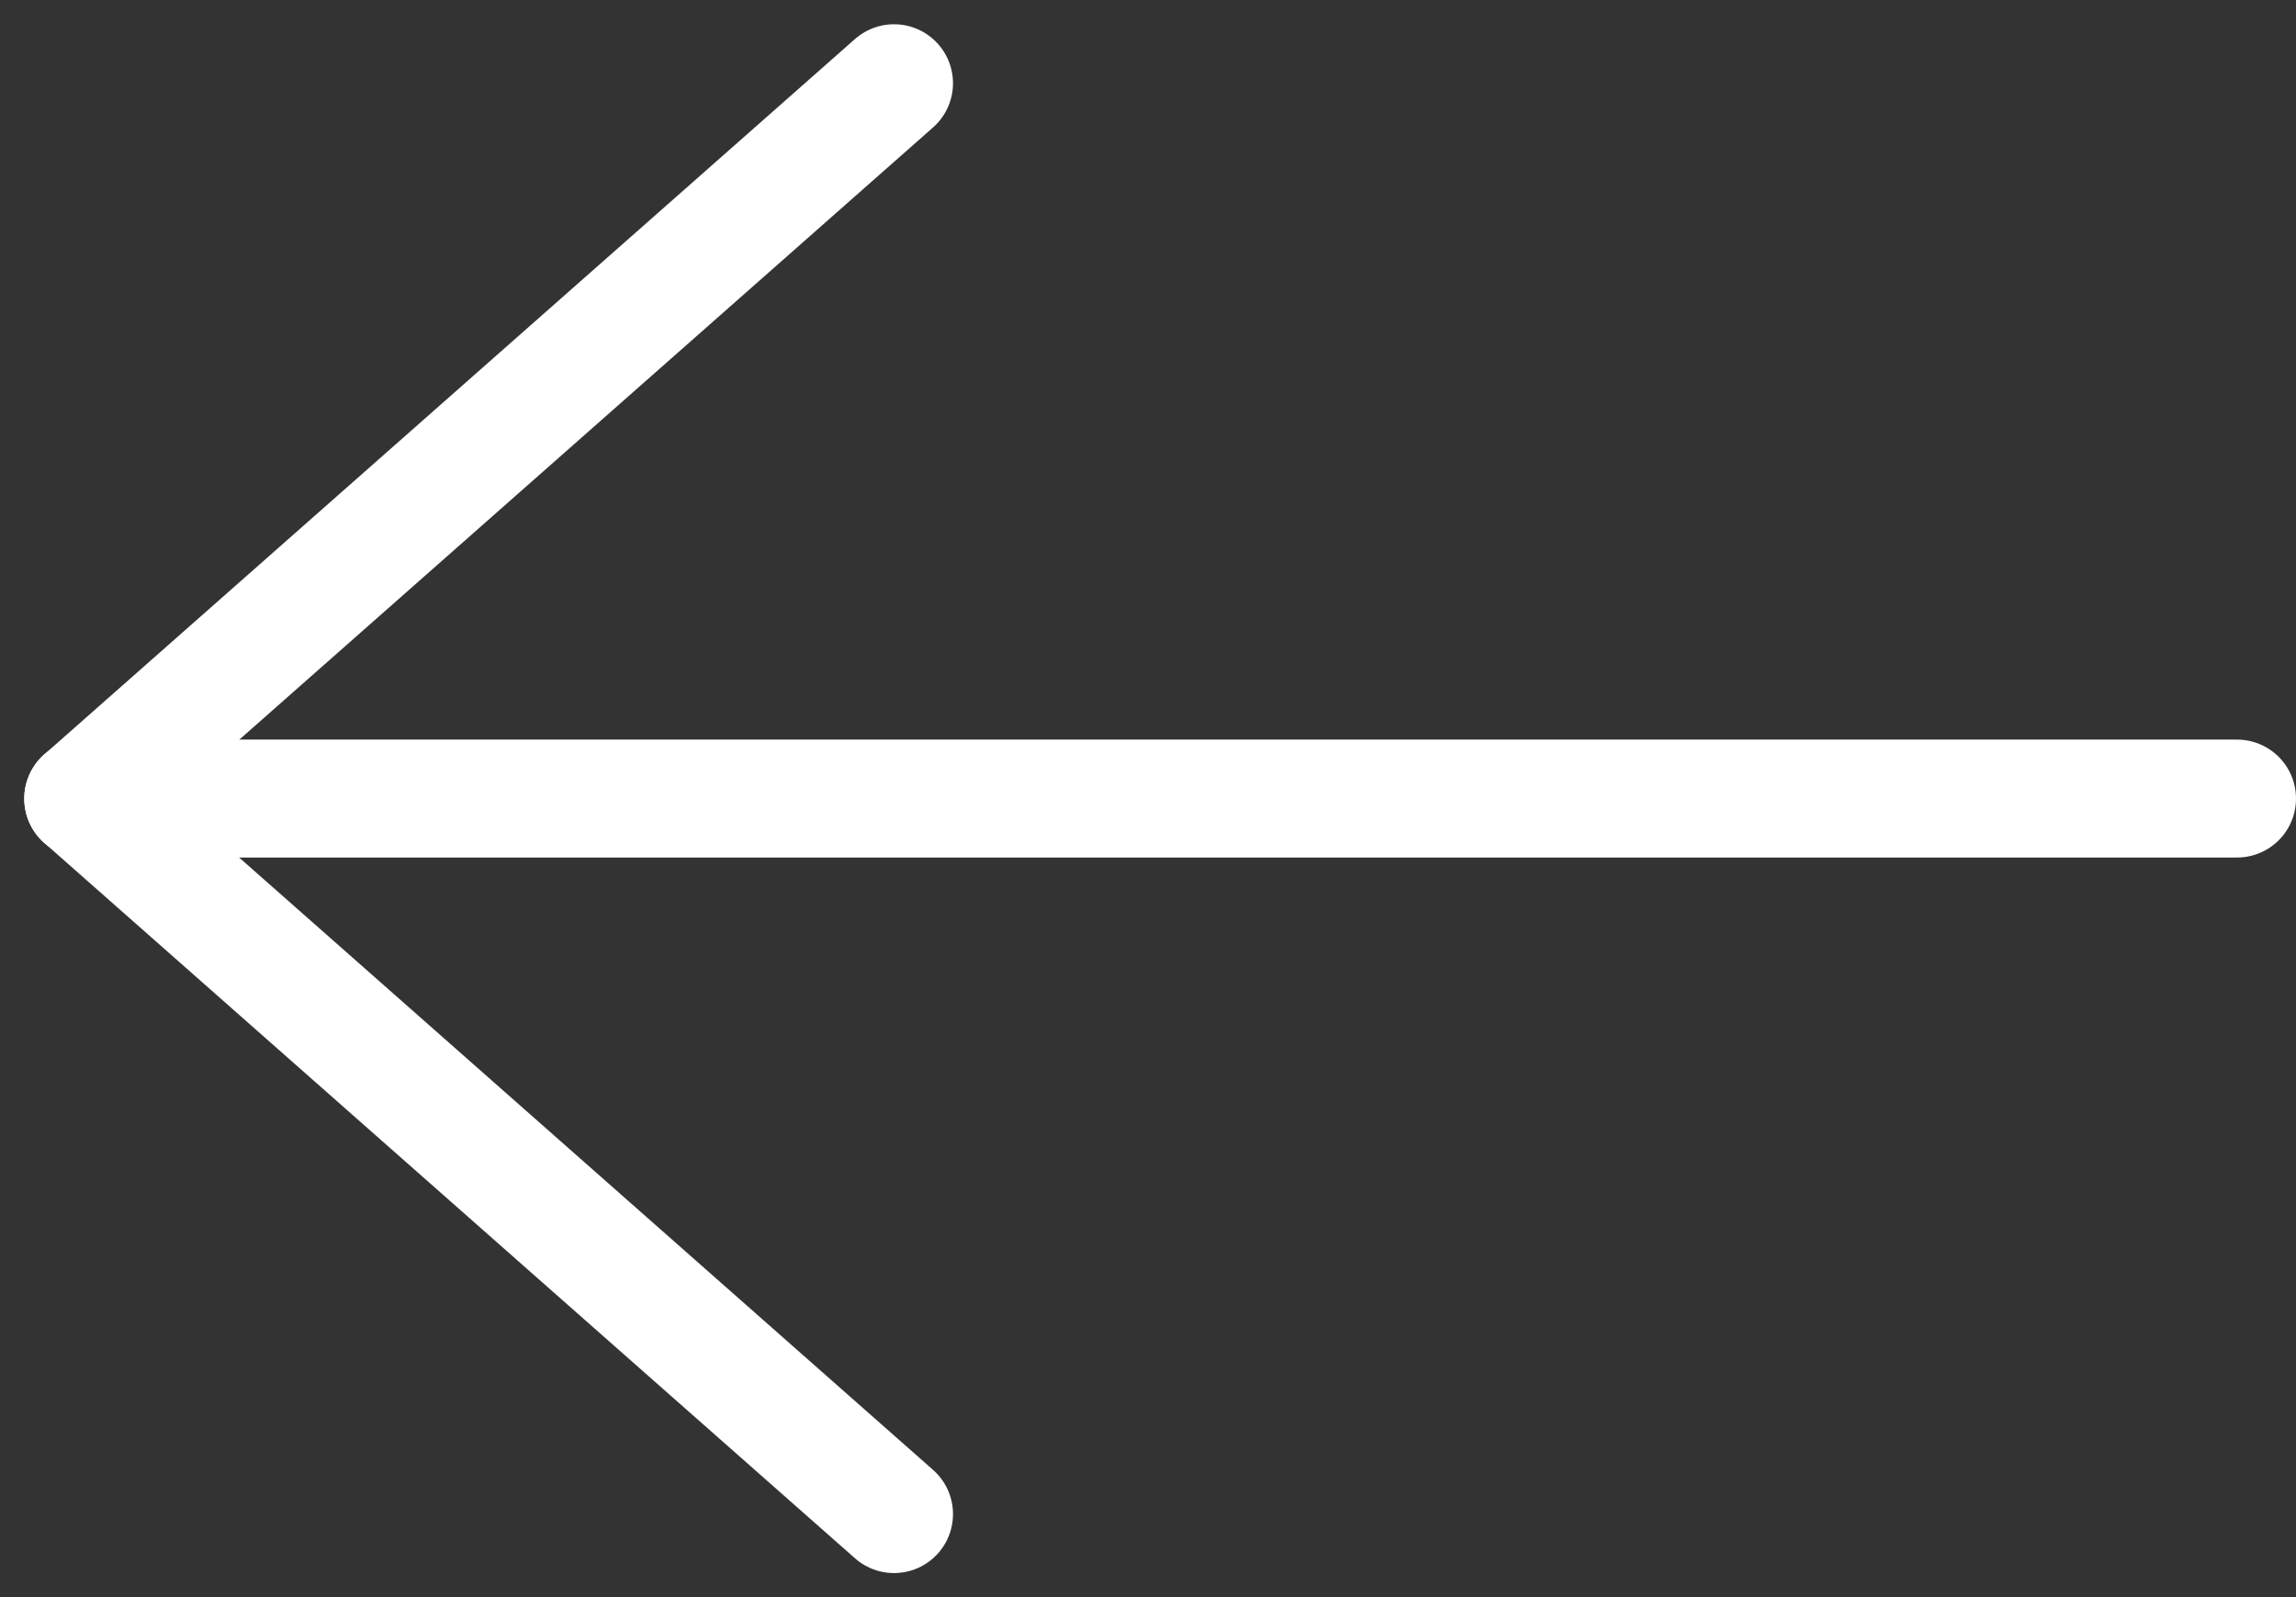
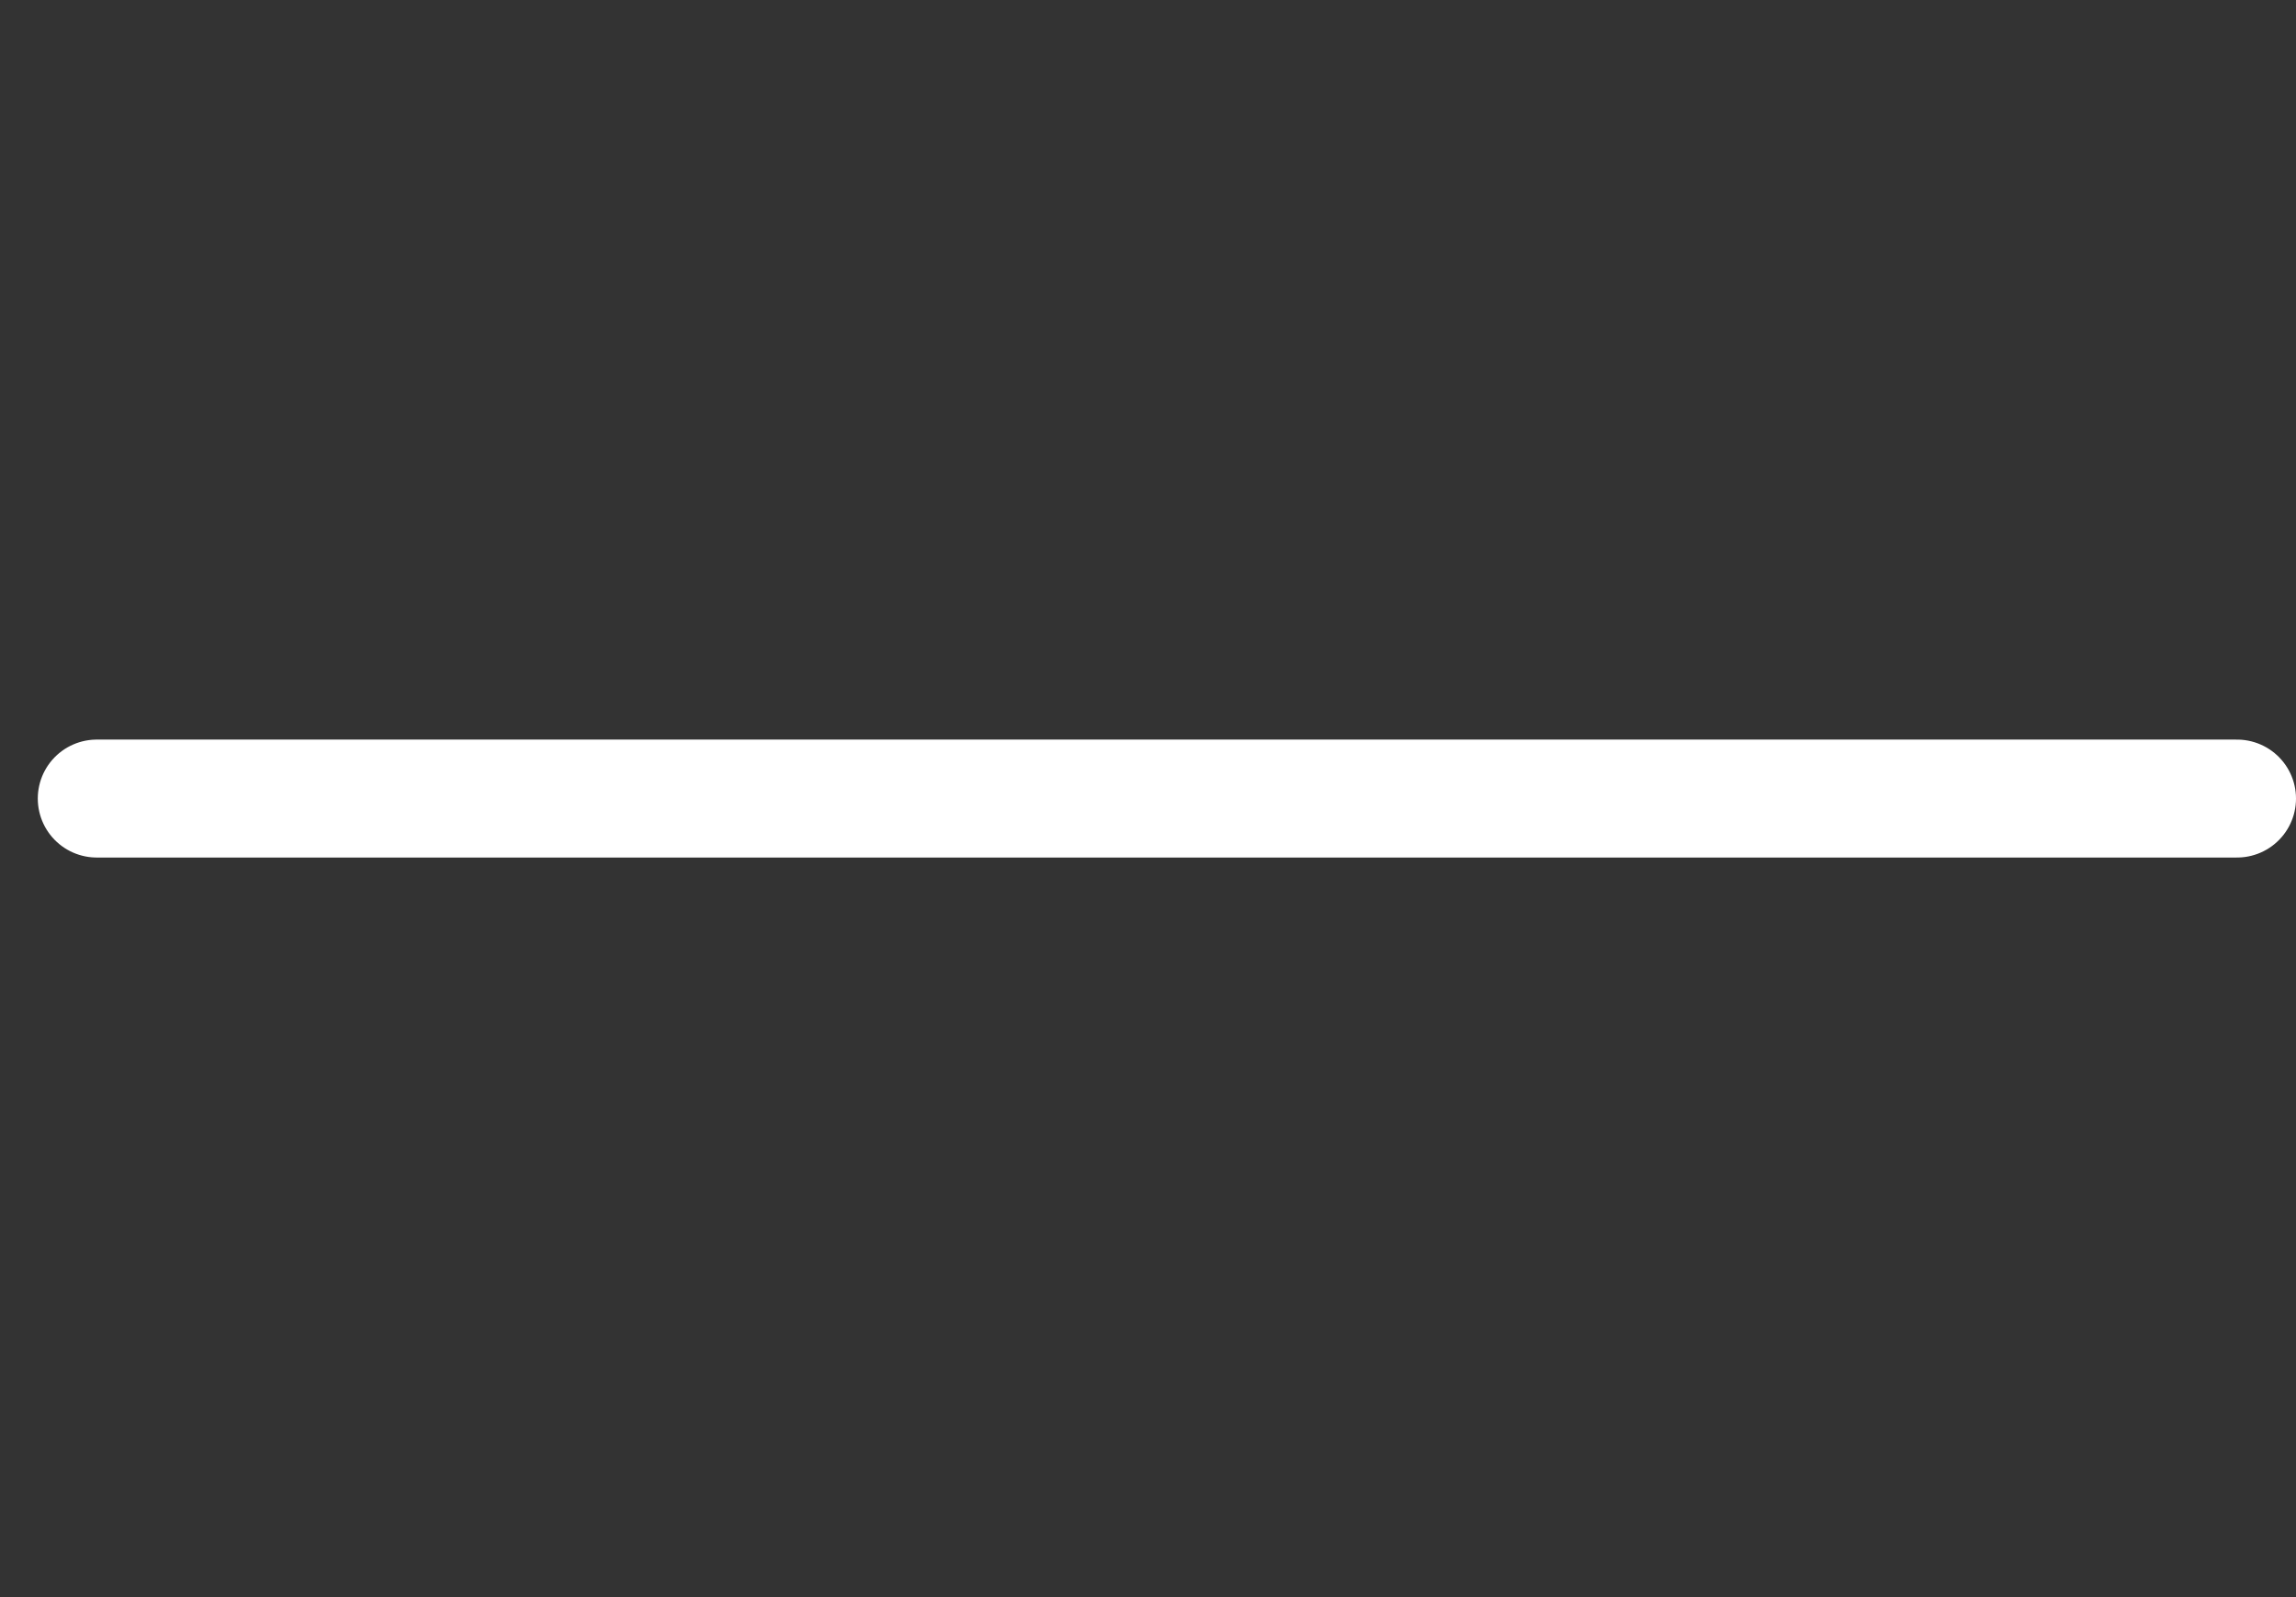
<svg xmlns="http://www.w3.org/2000/svg" width="58.4" height="40.628" viewBox="0 0 58.4 40.628">
  <rect x="0" y="0" width="58.4" height="40.628" fill="#333333" stroke="none" />
  <g id="Group_3031" data-name="Group 3031" transform="translate(2.117 2.117)">
    <path id="Path_58" data-name="Path 58" d="M54.839.4H.4" transform="translate(-0.056 17.796)" fill="none" stroke="#fff" stroke-linecap="round" stroke-width="3" />
-     <path id="Path_59" data-name="Path 59" d="M21.023.4.4,18.6" transform="translate(-0.4 -0.4)" fill="none" stroke="#fff" stroke-linecap="round" stroke-width="3" />
-     <path id="Path_57" data-name="Path 57" d="M0,0,20.623,18.2" transform="translate(0 18.197)" fill="none" stroke="#fff" stroke-linecap="round" stroke-width="3" />
  </g>
</svg>